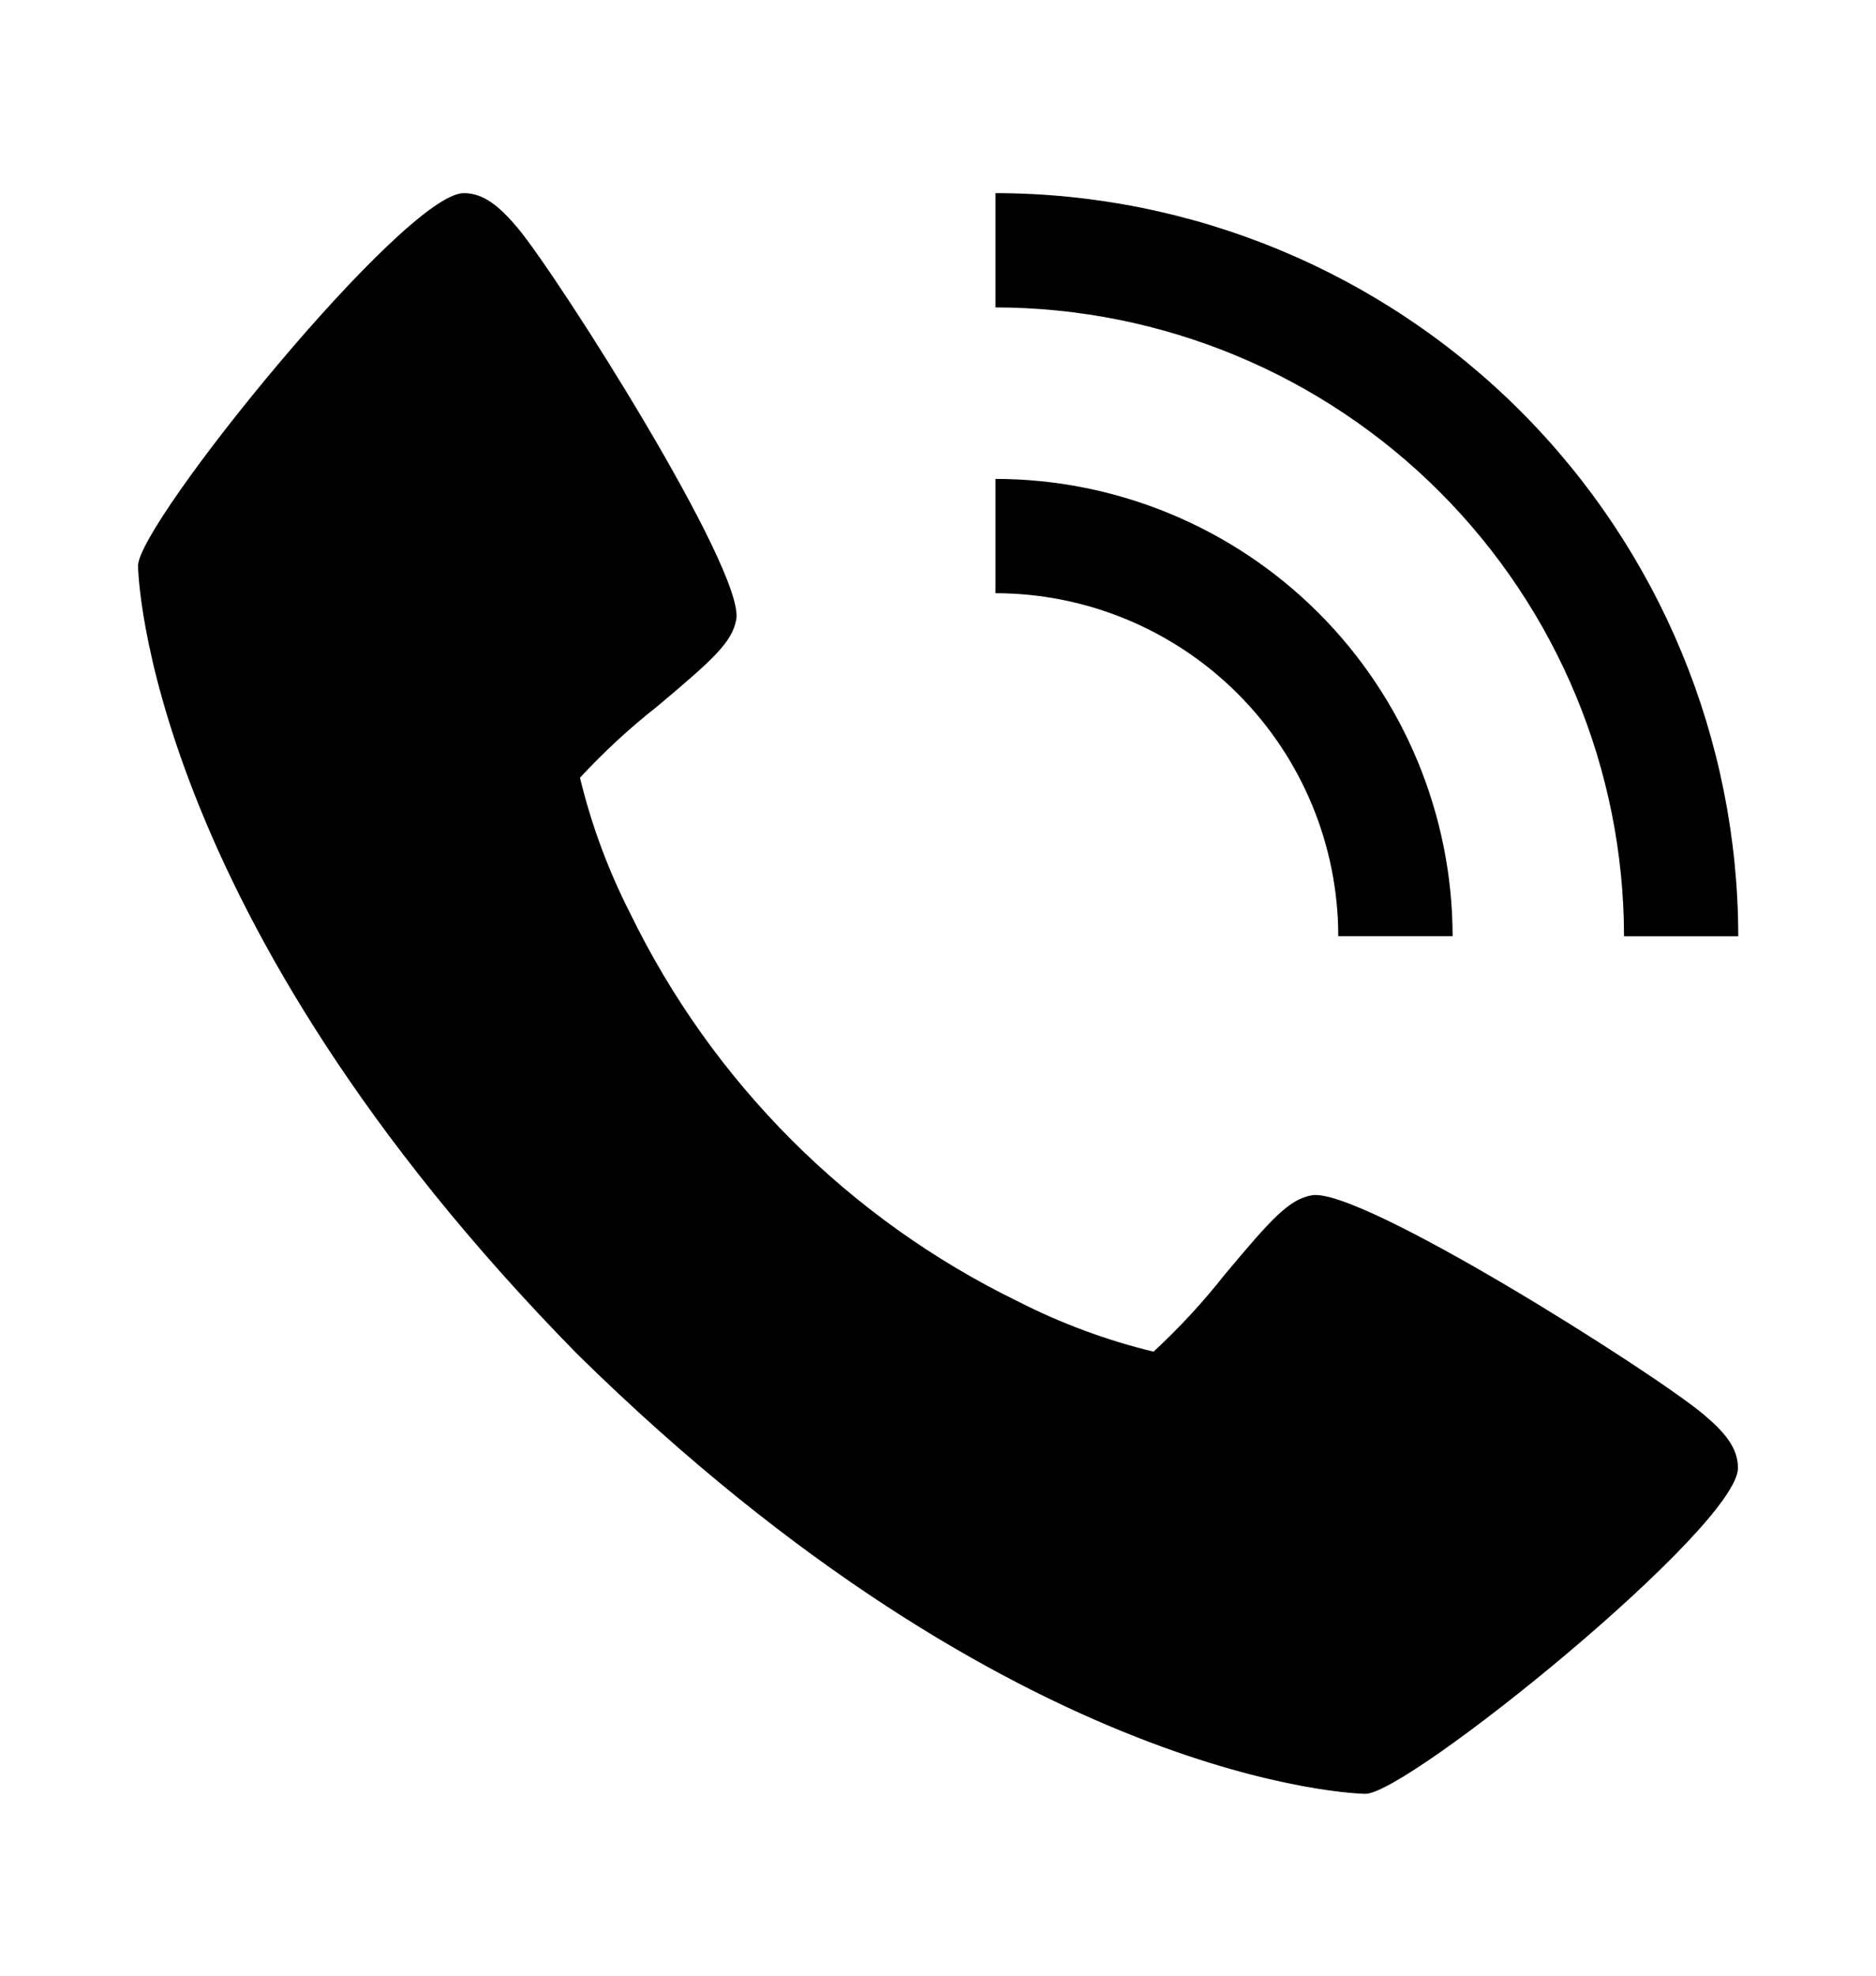
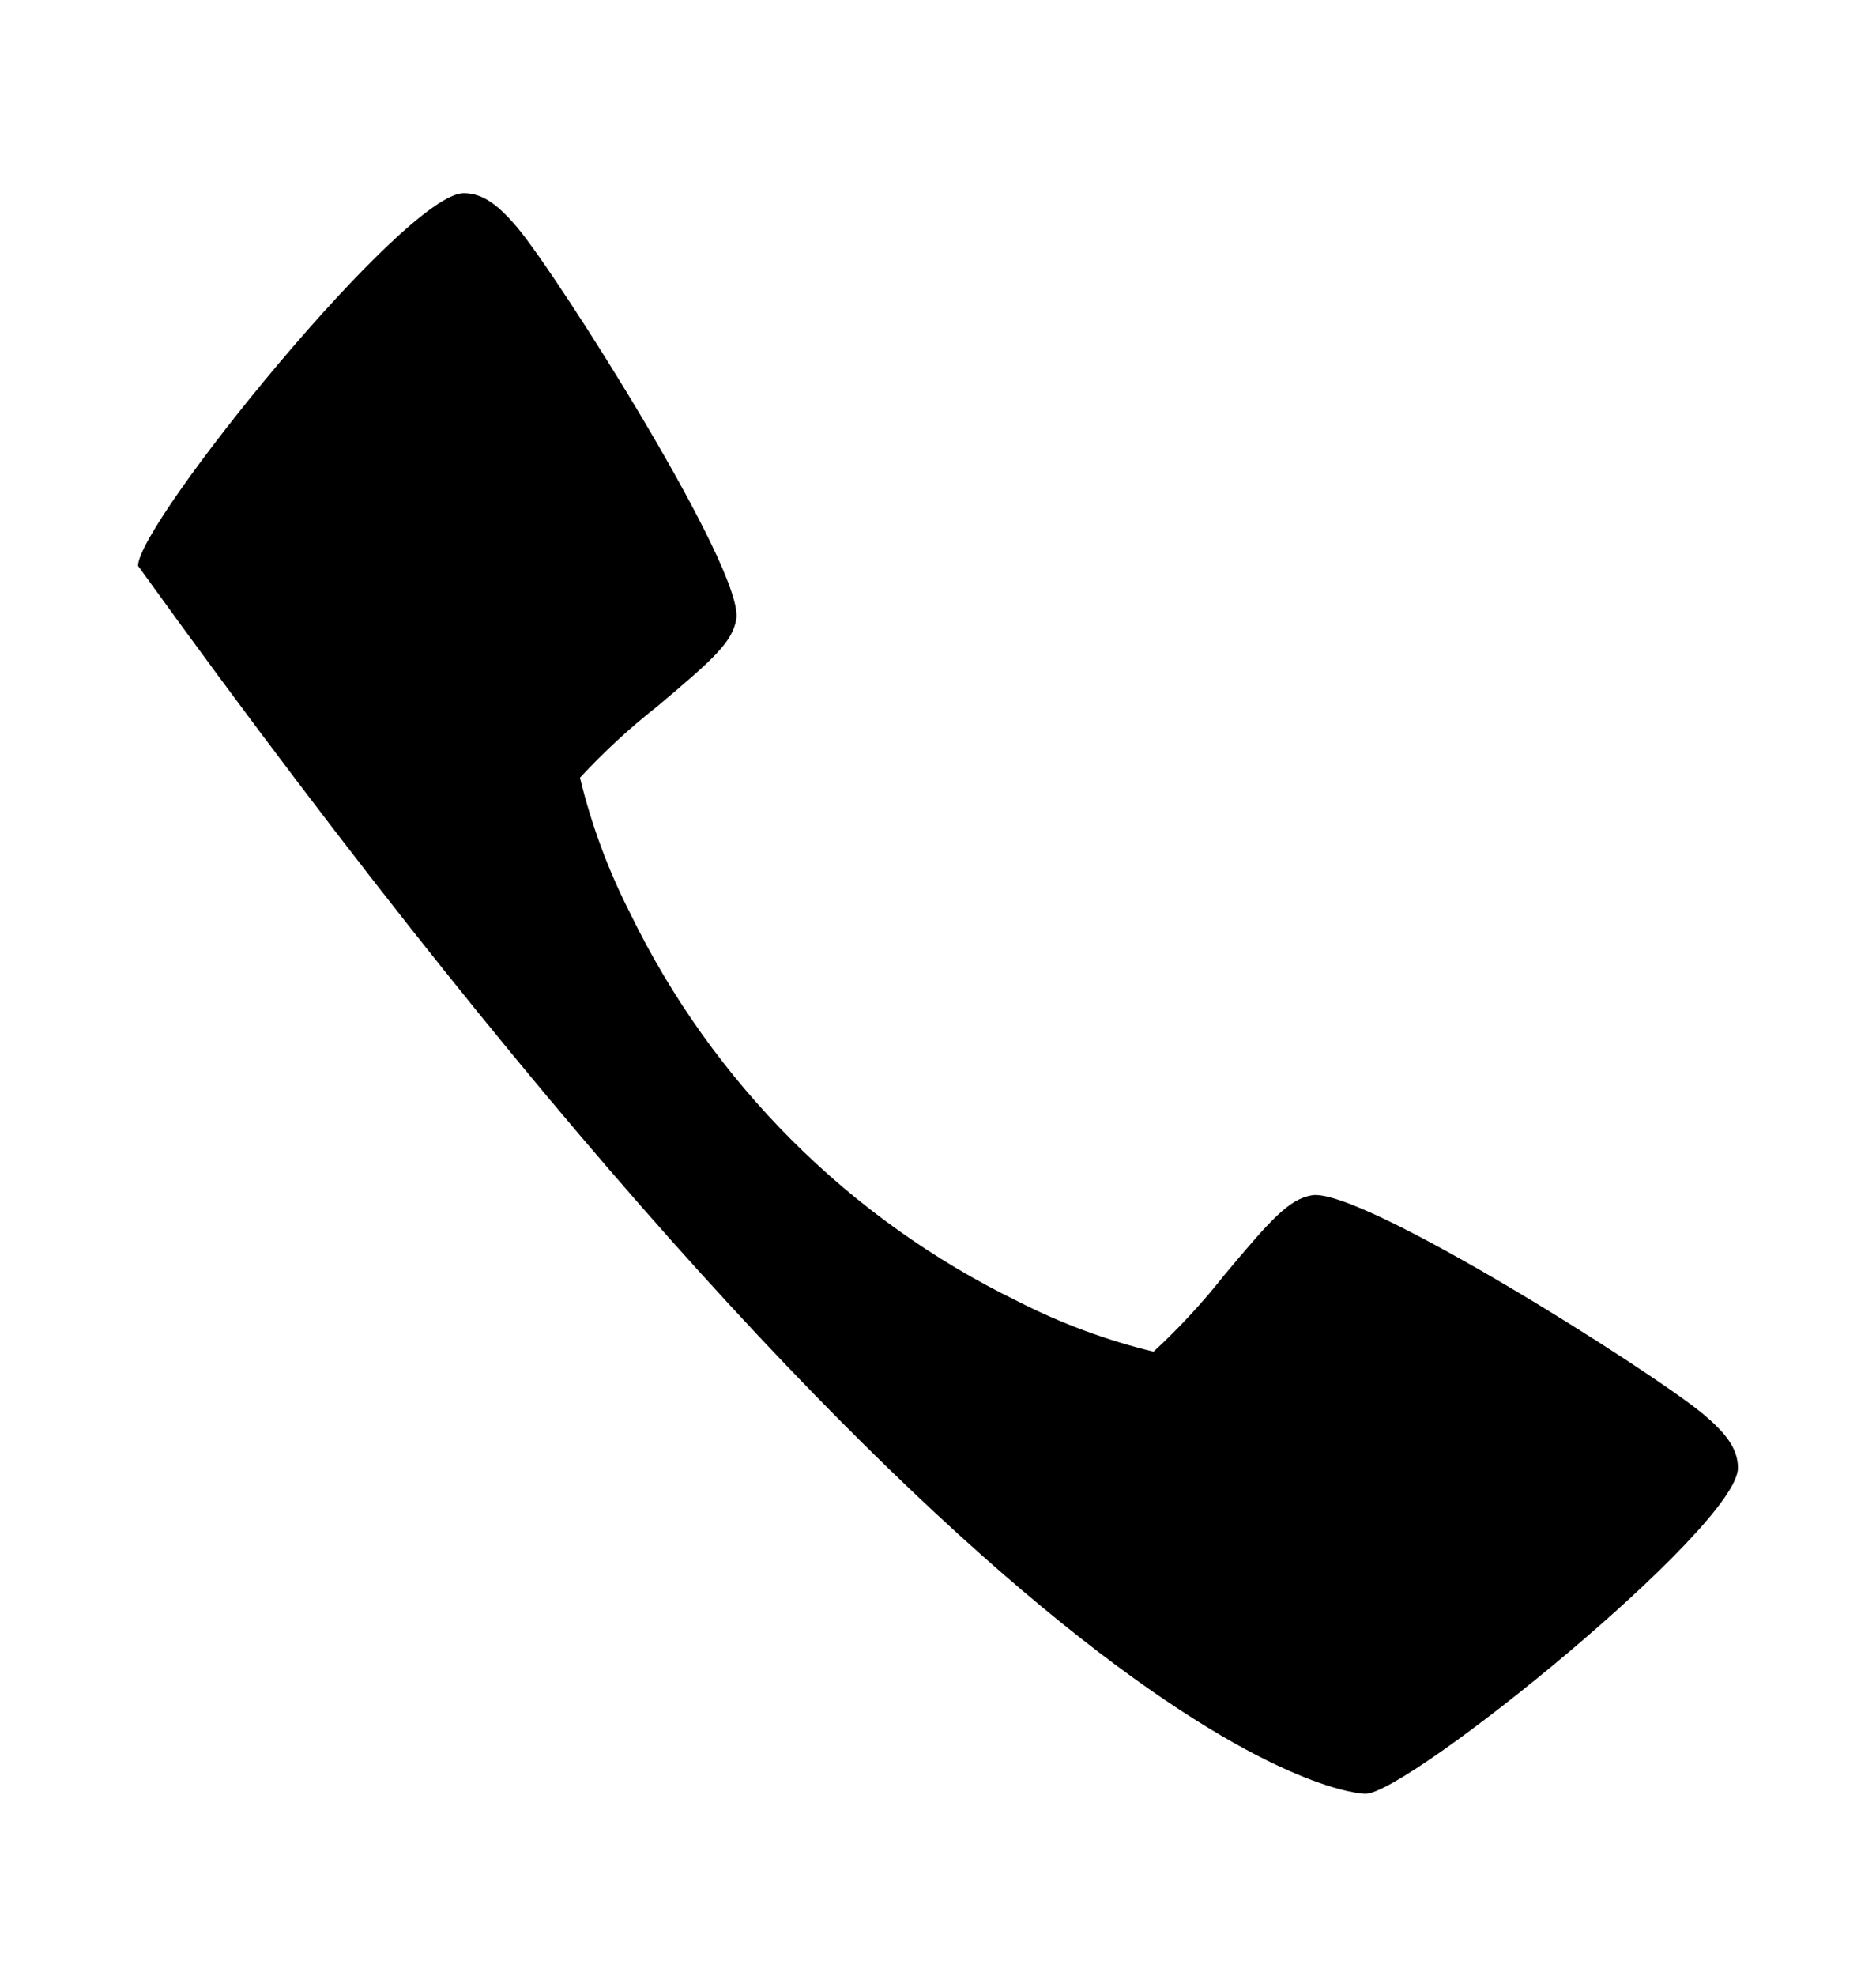
<svg xmlns="http://www.w3.org/2000/svg" width="19" height="20" viewBox="0 0 19 20" fill="none">
-   <path d="M17.251 14.316C16.745 13.892 13.779 12.014 13.286 12.1C13.054 12.141 12.877 12.338 12.403 12.904C12.184 13.182 11.943 13.443 11.683 13.683C11.207 13.568 10.746 13.397 10.309 13.174C8.598 12.341 7.216 10.958 6.383 9.247C6.16 8.81 5.989 8.349 5.874 7.873C6.115 7.613 6.375 7.372 6.654 7.153C7.218 6.679 7.416 6.503 7.457 6.27C7.544 5.776 5.663 2.811 5.241 2.305C5.064 2.096 4.903 1.955 4.697 1.955C4.1 1.955 1.398 5.295 1.398 5.728C1.398 5.764 1.456 9.241 5.848 13.709C10.316 18.101 13.794 18.159 13.829 18.159C14.262 18.159 17.602 15.457 17.602 14.86C17.602 14.654 17.462 14.493 17.251 14.316Z" fill="black" />
-   <path d="M13.554 9.477H14.712C14.71 8.25 14.222 7.073 13.354 6.205C12.486 5.337 11.309 4.849 10.082 4.848V6.005C11.003 6.006 11.885 6.372 12.536 7.023C13.187 7.674 13.553 8.557 13.554 9.477Z" fill="black" />
-   <path d="M16.448 9.478H17.605C17.603 7.484 16.809 5.571 15.399 4.161C13.989 2.751 12.077 1.957 10.082 1.955V3.112C11.77 3.114 13.388 3.786 14.581 4.979C15.774 6.173 16.446 7.791 16.448 9.478Z" fill="black" />
+   <path d="M17.251 14.316C16.745 13.892 13.779 12.014 13.286 12.1C13.054 12.141 12.877 12.338 12.403 12.904C12.184 13.182 11.943 13.443 11.683 13.683C11.207 13.568 10.746 13.397 10.309 13.174C8.598 12.341 7.216 10.958 6.383 9.247C6.16 8.81 5.989 8.349 5.874 7.873C6.115 7.613 6.375 7.372 6.654 7.153C7.218 6.679 7.416 6.503 7.457 6.27C7.544 5.776 5.663 2.811 5.241 2.305C5.064 2.096 4.903 1.955 4.697 1.955C4.1 1.955 1.398 5.295 1.398 5.728C10.316 18.101 13.794 18.159 13.829 18.159C14.262 18.159 17.602 15.457 17.602 14.86C17.602 14.654 17.462 14.493 17.251 14.316Z" fill="black" />
</svg>